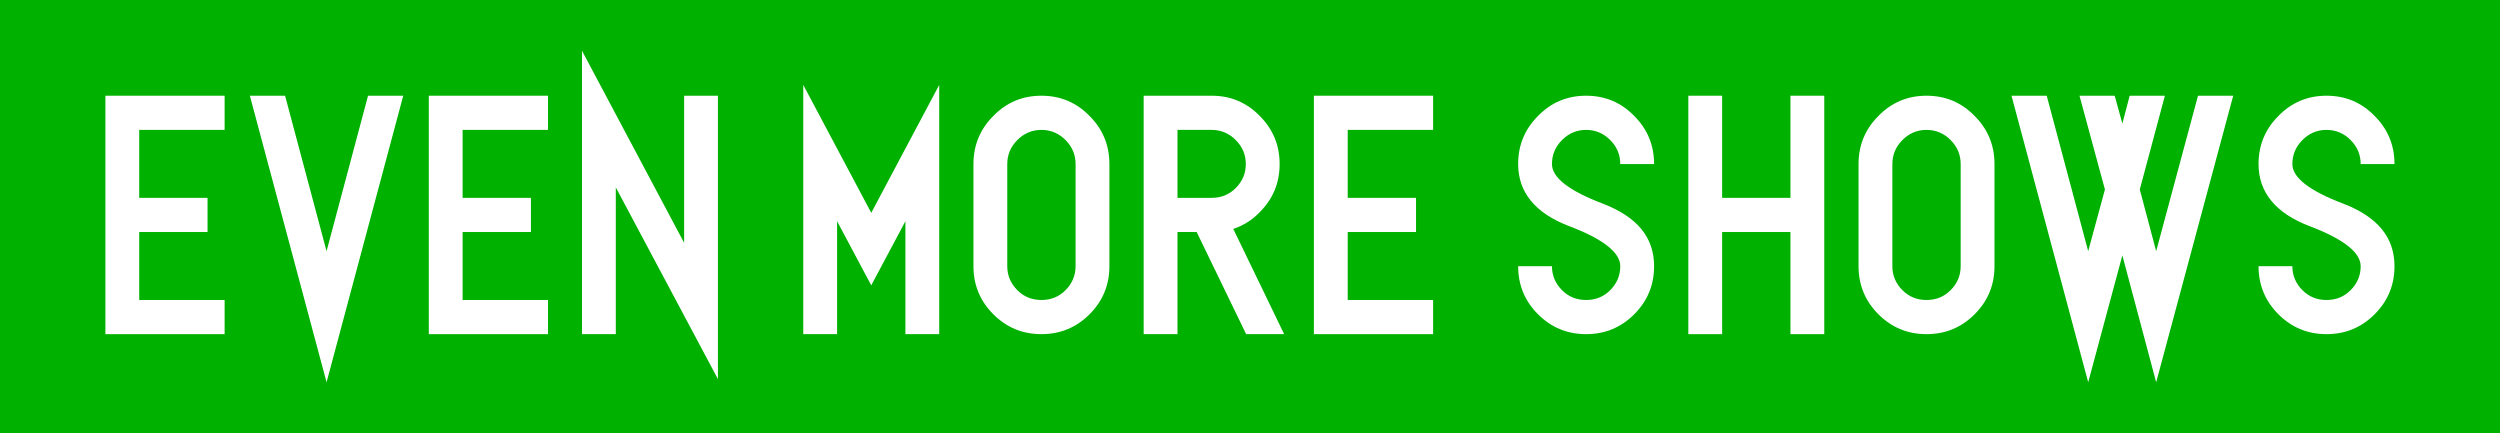
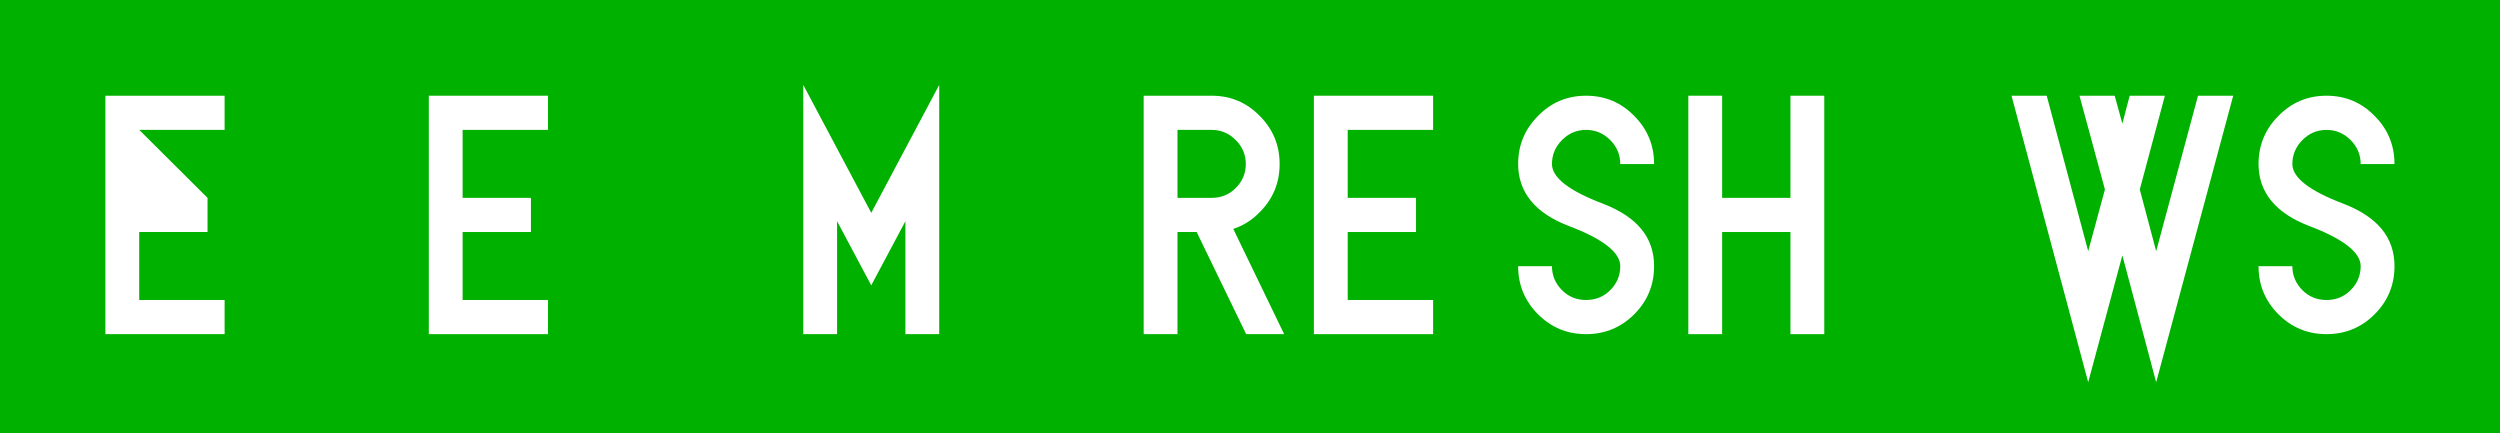
<svg xmlns="http://www.w3.org/2000/svg" width="100%" height="100%" viewBox="0 0 612 106" version="1.1" xml:space="preserve" style="fill-rule:evenodd;clip-rule:evenodd;stroke-linejoin:round;stroke-miterlimit:2;">
  <rect x="0" y="0" width="612" height="106" fill="#333333" stroke="none" />
  <g transform="matrix(0.675,0,0,1,-995.077,-8328)">
    <rect x="1379" y="8328" width="1096" height="106" style="fill:rgb(0,177,0);" />
  </g>
  <g transform="matrix(1,0,0,1,-2140.59,-7187.87)">
    <g transform="matrix(85.333,0,0,85.333,2162.21,7269.67)">
-       <path d="M0.146,-0.098L0.391,-0.098L0.391,-0L0.049,-0L0.049,-0.684L0.391,-0.684L0.391,-0.586L0.146,-0.586L0.146,-0.391L0.342,-0.391L0.342,-0.293L0.146,-0.293L0.146,-0.098Z" style="fill:white;fill-rule:nonzero;" />
+       <path d="M0.146,-0.098L0.391,-0.098L0.391,-0L0.049,-0L0.049,-0.684L0.391,-0.684L0.391,-0.586L0.146,-0.586L0.342,-0.391L0.342,-0.293L0.146,-0.293L0.146,-0.098Z" style="fill:white;fill-rule:nonzero;" />
    </g>
    <g transform="matrix(85.333,0,0,85.333,2199.71,7269.67)">
-       <path d="M0.363,-0.684L0.464,-0.684L0.244,0.138L0.024,-0.684L0.125,-0.684L0.244,-0.238L0.363,-0.684Z" style="fill:white;fill-rule:nonzero;" />
-     </g>
+       </g>
    <g transform="matrix(85.333,0,0,85.333,2241.38,7269.67)">
      <path d="M0.146,-0.098L0.391,-0.098L0.391,-0L0.049,-0L0.049,-0.684L0.391,-0.684L0.391,-0.586L0.146,-0.586L0.146,-0.391L0.342,-0.391L0.342,-0.293L0.146,-0.293L0.146,-0.098Z" style="fill:white;fill-rule:nonzero;" />
    </g>
    <g transform="matrix(85.333,0,0,85.333,2278.88,7269.67)">
-       <path d="M0.146,-0.421L0.146,-0L0.049,-0L0.049,-0.813L0.342,-0.262L0.342,-0.684L0.439,-0.684L0.439,0.129L0.146,-0.421Z" style="fill:white;fill-rule:nonzero;" />
-     </g>
+       </g>
    <g transform="matrix(85.333,0,0,85.333,2333.05,7269.67)">
      <path d="M0.146,-0.324L0.146,-0L0.049,-0L0.049,-0.715L0.244,-0.348L0.439,-0.715L0.439,-0L0.342,-0L0.342,-0.324L0.244,-0.14L0.146,-0.324Z" style="fill:white;fill-rule:nonzero;" />
    </g>
    <g transform="matrix(85.333,0,0,85.333,2374.71,7269.67)">
-       <path d="M0.146,-0.488L0.146,-0.195C0.146,-0.168 0.156,-0.145 0.175,-0.126C0.194,-0.107 0.217,-0.098 0.244,-0.098C0.271,-0.098 0.294,-0.107 0.313,-0.126C0.332,-0.145 0.342,-0.168 0.342,-0.195L0.342,-0.488C0.342,-0.515 0.332,-0.538 0.313,-0.557C0.294,-0.576 0.271,-0.586 0.244,-0.586C0.217,-0.586 0.194,-0.576 0.175,-0.557C0.156,-0.538 0.146,-0.515 0.146,-0.488ZM0.049,-0.195L0.049,-0.488C0.049,-0.542 0.068,-0.588 0.106,-0.626C0.144,-0.665 0.19,-0.684 0.244,-0.684C0.298,-0.684 0.344,-0.665 0.382,-0.626C0.42,-0.588 0.439,-0.542 0.439,-0.488L0.439,-0.195C0.439,-0.141 0.42,-0.095 0.382,-0.057C0.344,-0.019 0.298,-0 0.244,-0C0.19,-0 0.144,-0.019 0.106,-0.057C0.068,-0.095 0.049,-0.141 0.049,-0.195Z" style="fill:white;fill-rule:nonzero;" />
-     </g>
+       </g>
    <g transform="matrix(85.333,0,0,85.333,2416.38,7269.67)">
      <path d="M0.049,-0.684L0.244,-0.684C0.298,-0.684 0.344,-0.665 0.382,-0.626C0.42,-0.588 0.439,-0.542 0.439,-0.488C0.439,-0.434 0.42,-0.388 0.382,-0.35C0.36,-0.327 0.334,-0.311 0.306,-0.302L0.452,-0L0.343,-0L0.201,-0.293L0.146,-0.293L0.146,-0L0.049,-0L0.049,-0.684ZM0.146,-0.586L0.146,-0.391L0.244,-0.391C0.271,-0.391 0.294,-0.4 0.313,-0.419C0.332,-0.438 0.342,-0.461 0.342,-0.488C0.342,-0.515 0.332,-0.538 0.313,-0.557C0.294,-0.576 0.271,-0.586 0.244,-0.586L0.146,-0.586Z" style="fill:white;fill-rule:nonzero;" />
    </g>
    <g transform="matrix(85.333,0,0,85.333,2458.05,7269.67)">
      <path d="M0.146,-0.098L0.391,-0.098L0.391,-0L0.049,-0L0.049,-0.684L0.391,-0.684L0.391,-0.586L0.146,-0.586L0.146,-0.391L0.342,-0.391L0.342,-0.293L0.146,-0.293L0.146,-0.098Z" style="fill:white;fill-rule:nonzero;" />
    </g>
    <g transform="matrix(85.333,0,0,85.333,2508.05,7269.67)">
      <path d="M0.049,-0.488C0.049,-0.542 0.068,-0.588 0.106,-0.626C0.144,-0.665 0.19,-0.684 0.244,-0.684C0.298,-0.684 0.344,-0.665 0.382,-0.626C0.42,-0.588 0.439,-0.542 0.439,-0.488L0.342,-0.488C0.342,-0.515 0.332,-0.538 0.313,-0.557C0.294,-0.576 0.271,-0.586 0.244,-0.586C0.217,-0.586 0.194,-0.576 0.175,-0.557C0.156,-0.538 0.146,-0.515 0.146,-0.488C0.146,-0.449 0.195,-0.411 0.293,-0.374C0.391,-0.336 0.439,-0.277 0.439,-0.195C0.439,-0.141 0.42,-0.095 0.382,-0.057C0.344,-0.019 0.298,-0 0.244,-0C0.19,-0 0.144,-0.019 0.106,-0.057C0.068,-0.095 0.049,-0.141 0.049,-0.195L0.146,-0.195C0.146,-0.168 0.156,-0.145 0.175,-0.126C0.194,-0.107 0.217,-0.098 0.244,-0.098C0.271,-0.098 0.294,-0.107 0.313,-0.126C0.332,-0.145 0.342,-0.168 0.342,-0.195C0.342,-0.234 0.293,-0.273 0.195,-0.31C0.098,-0.347 0.049,-0.407 0.049,-0.488Z" style="fill:white;fill-rule:nonzero;" />
    </g>
    <g transform="matrix(85.333,0,0,85.333,2549.71,7269.67)">
      <path d="M0.146,-0.293L0.146,-0L0.049,-0L0.049,-0.684L0.146,-0.684L0.146,-0.391L0.342,-0.391L0.342,-0.684L0.439,-0.684L0.439,-0L0.342,-0L0.342,-0.293L0.146,-0.293Z" style="fill:white;fill-rule:nonzero;" />
    </g>
    <g transform="matrix(85.333,0,0,85.333,2591.38,7269.67)">
-       <path d="M0.146,-0.488L0.146,-0.195C0.146,-0.168 0.156,-0.145 0.175,-0.126C0.194,-0.107 0.217,-0.098 0.244,-0.098C0.271,-0.098 0.294,-0.107 0.313,-0.126C0.332,-0.145 0.342,-0.168 0.342,-0.195L0.342,-0.488C0.342,-0.515 0.332,-0.538 0.313,-0.557C0.294,-0.576 0.271,-0.586 0.244,-0.586C0.217,-0.586 0.194,-0.576 0.175,-0.557C0.156,-0.538 0.146,-0.515 0.146,-0.488ZM0.049,-0.195L0.049,-0.488C0.049,-0.542 0.068,-0.588 0.106,-0.626C0.144,-0.665 0.19,-0.684 0.244,-0.684C0.298,-0.684 0.344,-0.665 0.382,-0.626C0.42,-0.588 0.439,-0.542 0.439,-0.488L0.439,-0.195C0.439,-0.141 0.42,-0.095 0.382,-0.057C0.344,-0.019 0.298,-0 0.244,-0C0.19,-0 0.144,-0.019 0.106,-0.057C0.068,-0.095 0.049,-0.141 0.049,-0.195Z" style="fill:white;fill-rule:nonzero;" />
-     </g>
+       </g>
    <g transform="matrix(85.333,0,0,85.333,2630.96,7269.67)">
      <path d="M0.342,-0.604L0.363,-0.684L0.464,-0.684L0.392,-0.415L0.439,-0.238L0.559,-0.684L0.66,-0.684L0.439,0.138L0.342,-0.226L0.244,0.138L0.024,-0.684L0.125,-0.684L0.244,-0.238L0.292,-0.415L0.219,-0.684L0.32,-0.684L0.342,-0.604Z" style="fill:white;fill-rule:nonzero;" />
    </g>
    <g transform="matrix(85.333,0,0,85.333,2689.3,7269.67)">
      <path d="M0.049,-0.488C0.049,-0.542 0.068,-0.588 0.106,-0.626C0.144,-0.665 0.19,-0.684 0.244,-0.684C0.298,-0.684 0.344,-0.665 0.382,-0.626C0.42,-0.588 0.439,-0.542 0.439,-0.488L0.342,-0.488C0.342,-0.515 0.332,-0.538 0.313,-0.557C0.294,-0.576 0.271,-0.586 0.244,-0.586C0.217,-0.586 0.194,-0.576 0.175,-0.557C0.156,-0.538 0.146,-0.515 0.146,-0.488C0.146,-0.449 0.195,-0.411 0.293,-0.374C0.391,-0.336 0.439,-0.277 0.439,-0.195C0.439,-0.141 0.42,-0.095 0.382,-0.057C0.344,-0.019 0.298,-0 0.244,-0C0.19,-0 0.144,-0.019 0.106,-0.057C0.068,-0.095 0.049,-0.141 0.049,-0.195L0.146,-0.195C0.146,-0.168 0.156,-0.145 0.175,-0.126C0.194,-0.107 0.217,-0.098 0.244,-0.098C0.271,-0.098 0.294,-0.107 0.313,-0.126C0.332,-0.145 0.342,-0.168 0.342,-0.195C0.342,-0.234 0.293,-0.273 0.195,-0.31C0.098,-0.347 0.049,-0.407 0.049,-0.488Z" style="fill:white;fill-rule:nonzero;" />
    </g>
  </g>
</svg>